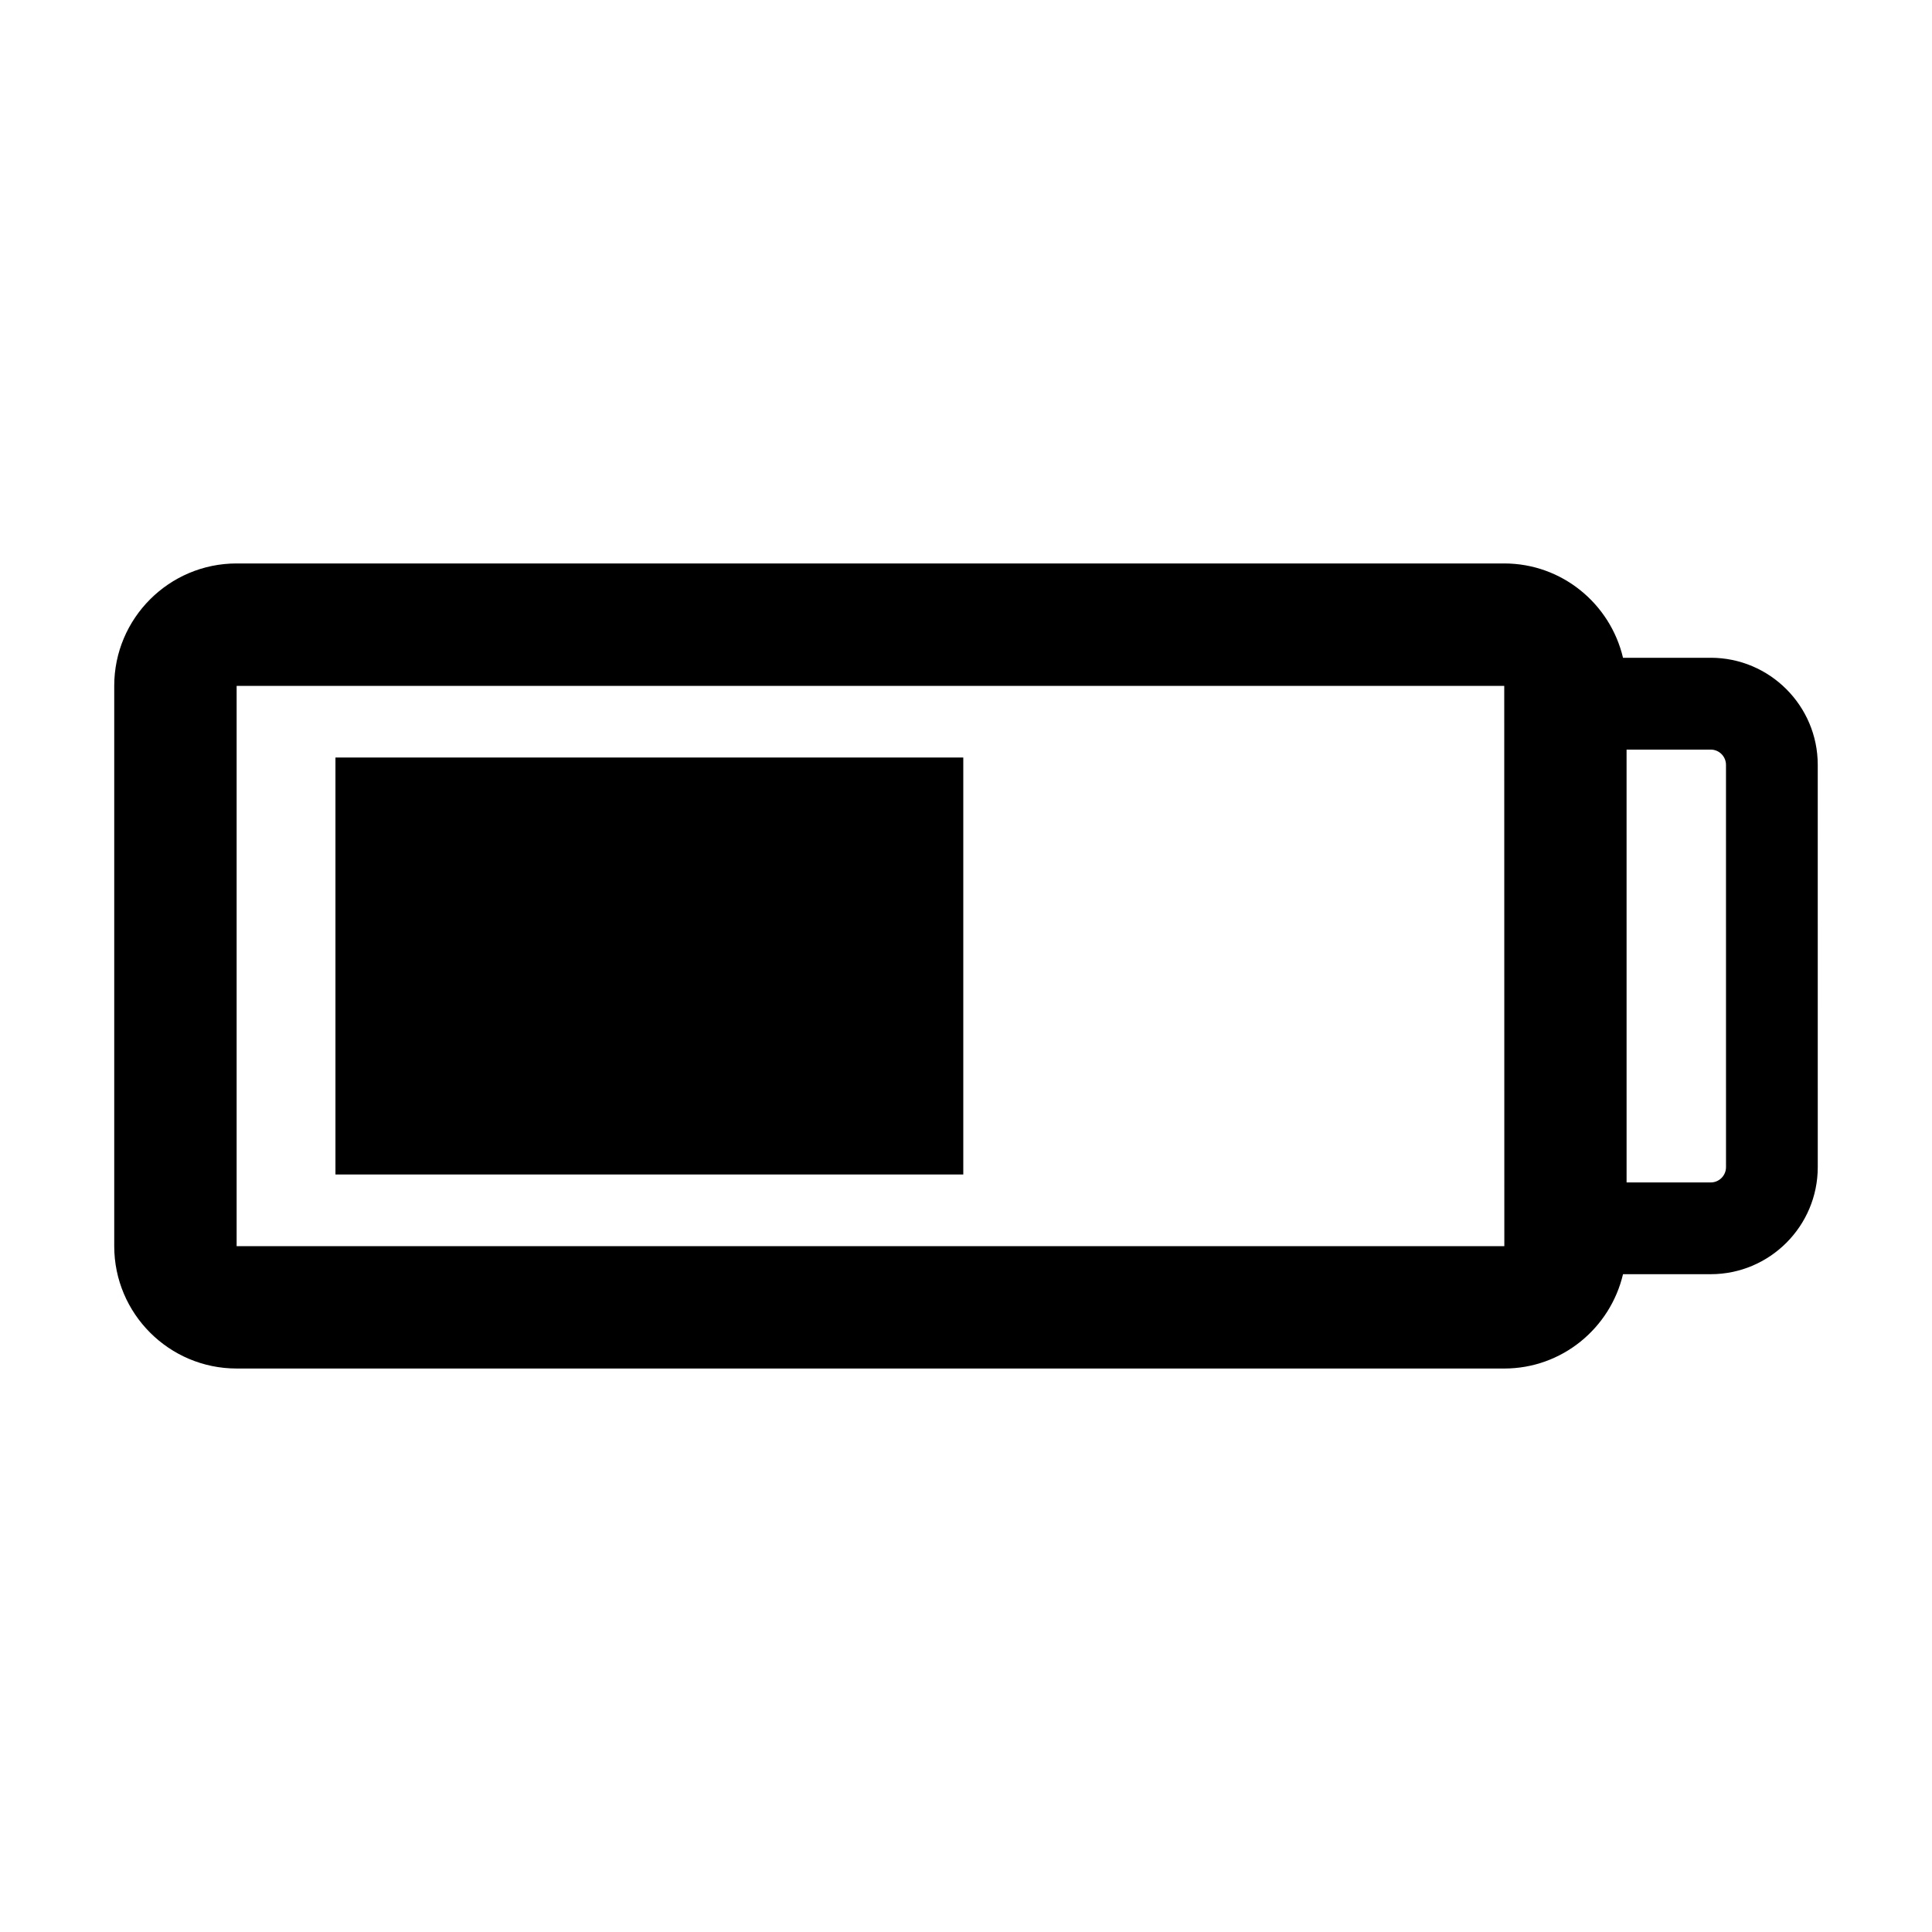
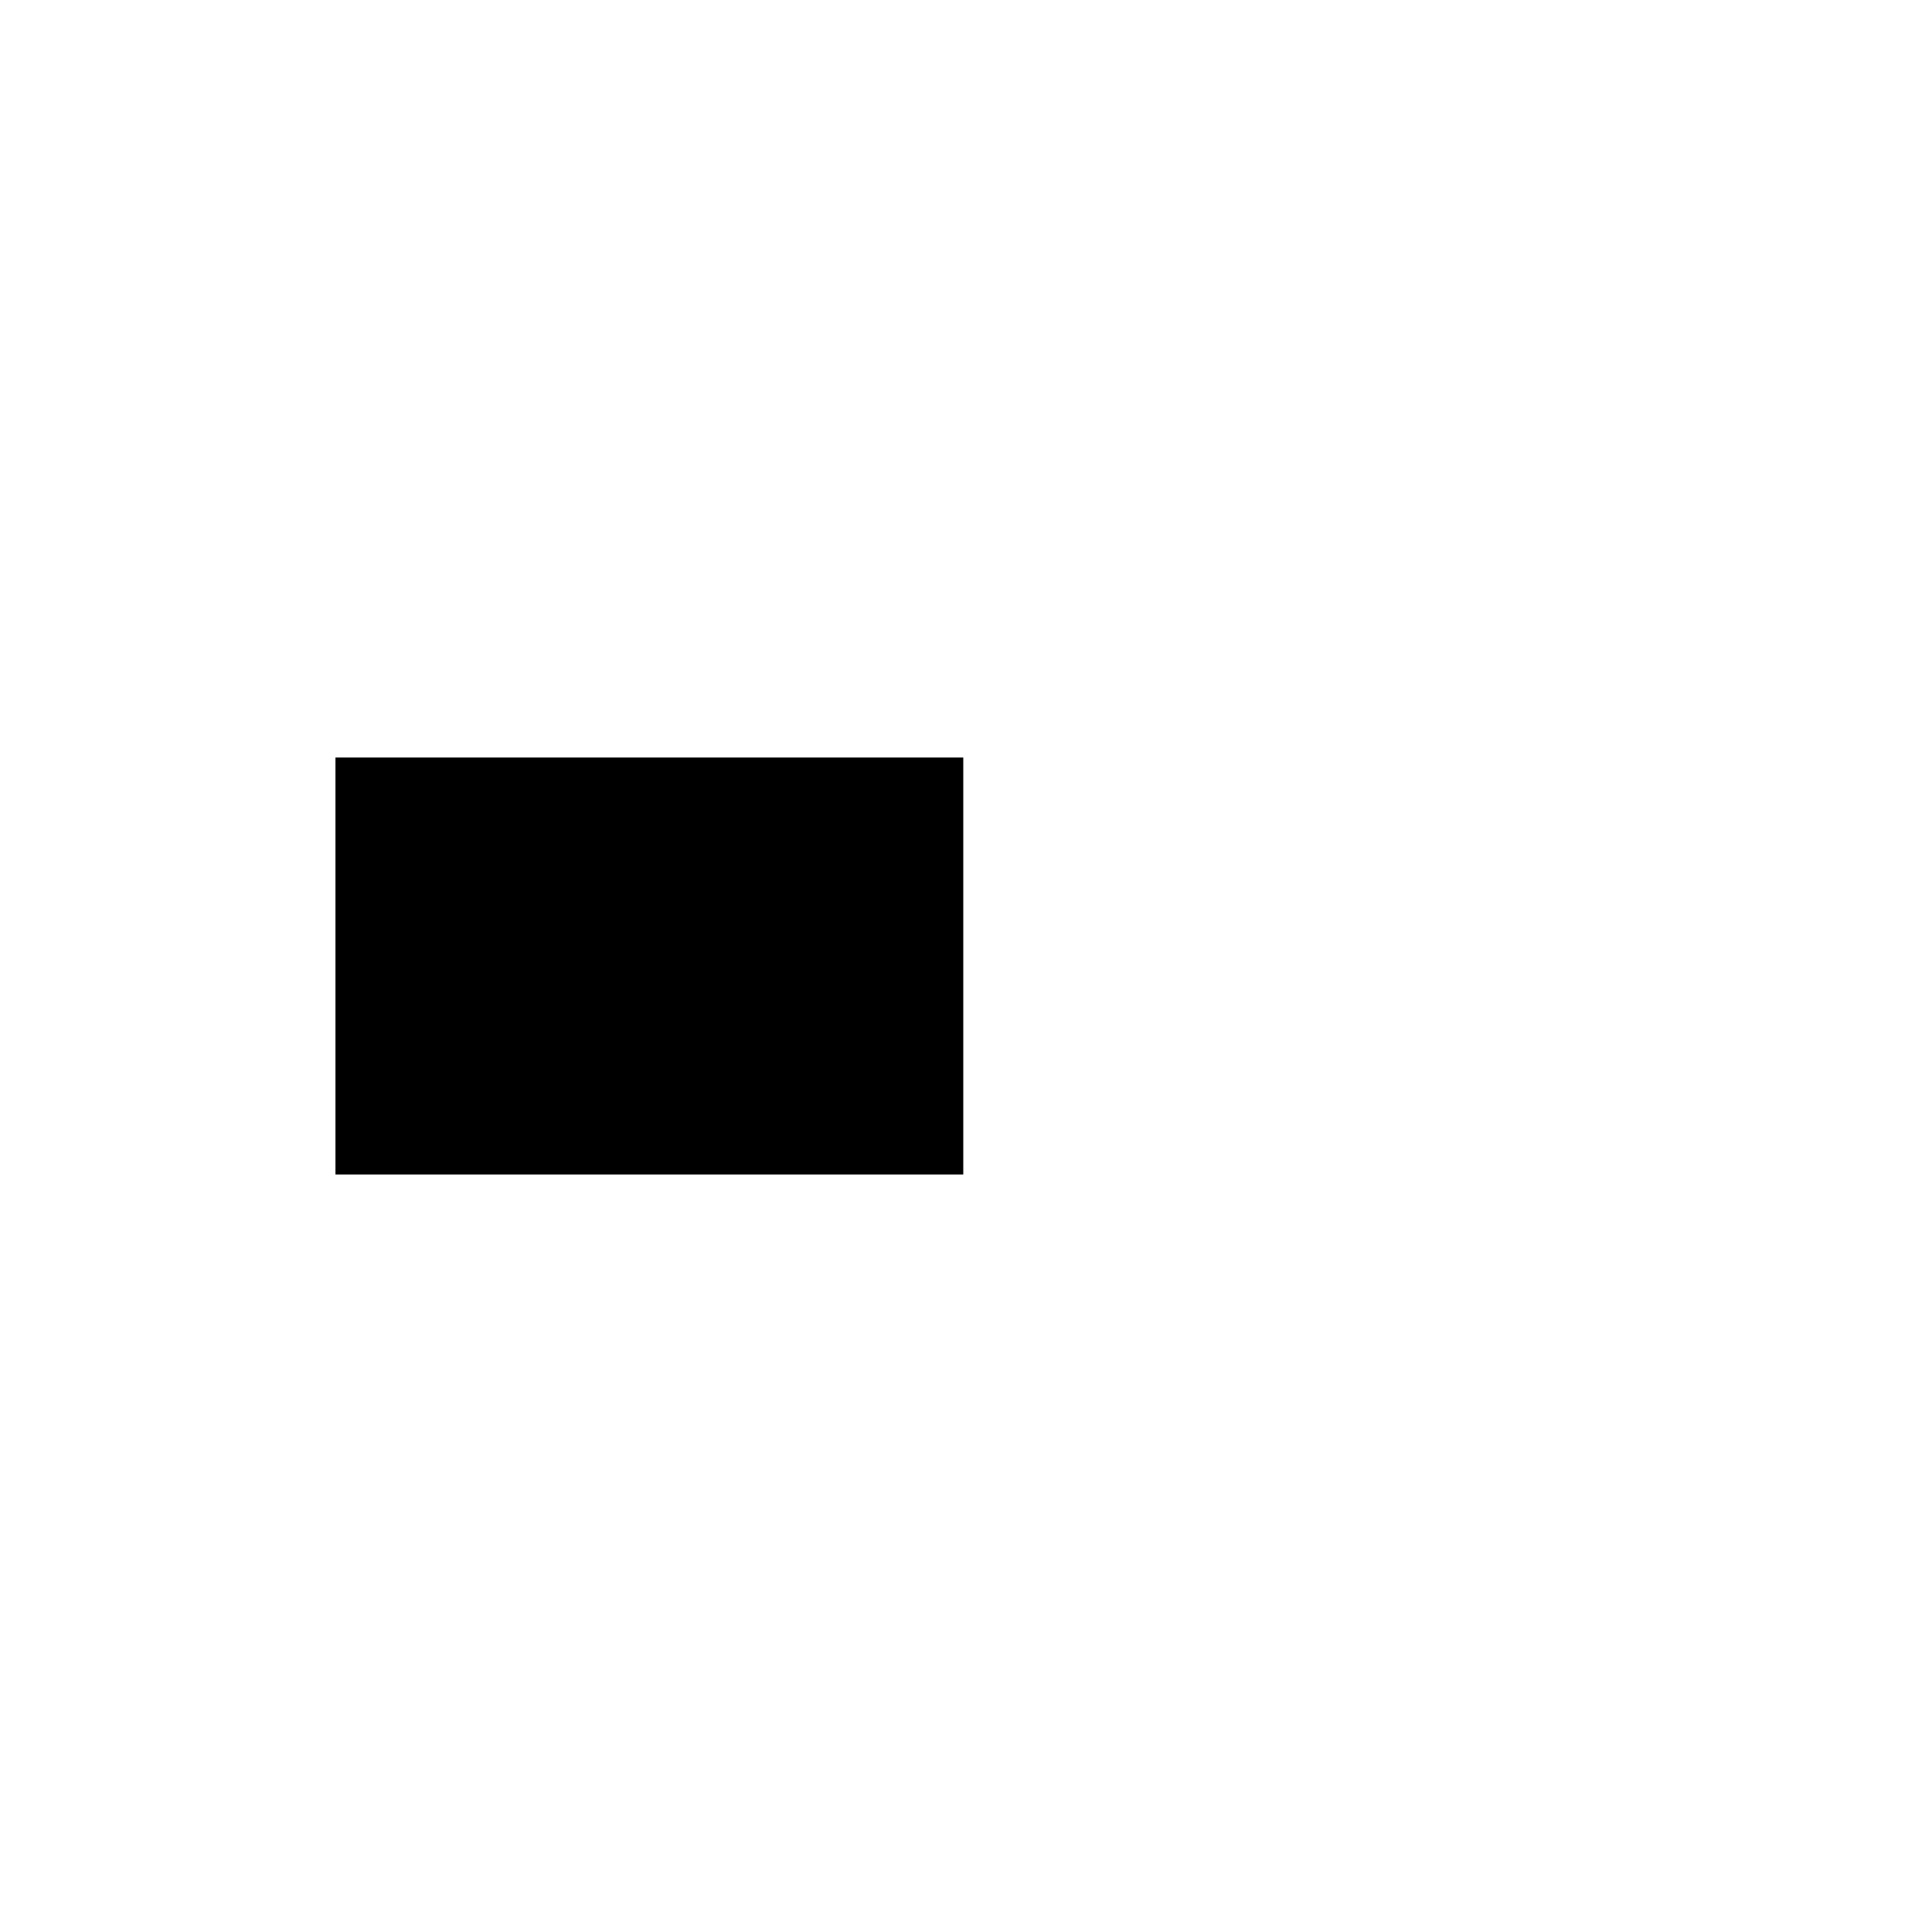
<svg xmlns="http://www.w3.org/2000/svg" fill="#000000" width="800px" height="800px" version="1.1" viewBox="144 144 512 512">
  <g>
-     <path d="m597.35 318.32h-23.234c-3.371-14.297-16.168-25-31.484-25h-335.93c-17.887 0-32.43 14.547-32.43 32.43v148.49c0 17.887 14.547 32.43 32.43 32.43l335.93 0.004c15.32 0 28.113-10.699 31.484-25h23.234c15.645 0 28.375-12.73 28.375-28.375l-0.004-106.61c0-15.645-12.73-28.375-28.371-28.375zm-390.64 155.93v-148.49h335.93l0.023 148.49zm394.7-20.945c0 2.231-1.812 4.055-4.055 4.055h-22.293l-0.004-114.71h22.293c2.242 0 4.055 1.82 4.055 4.055z" />
    <path d="m232.9 344.75h166.38v110.5h-166.38z" />
  </g>
</svg>